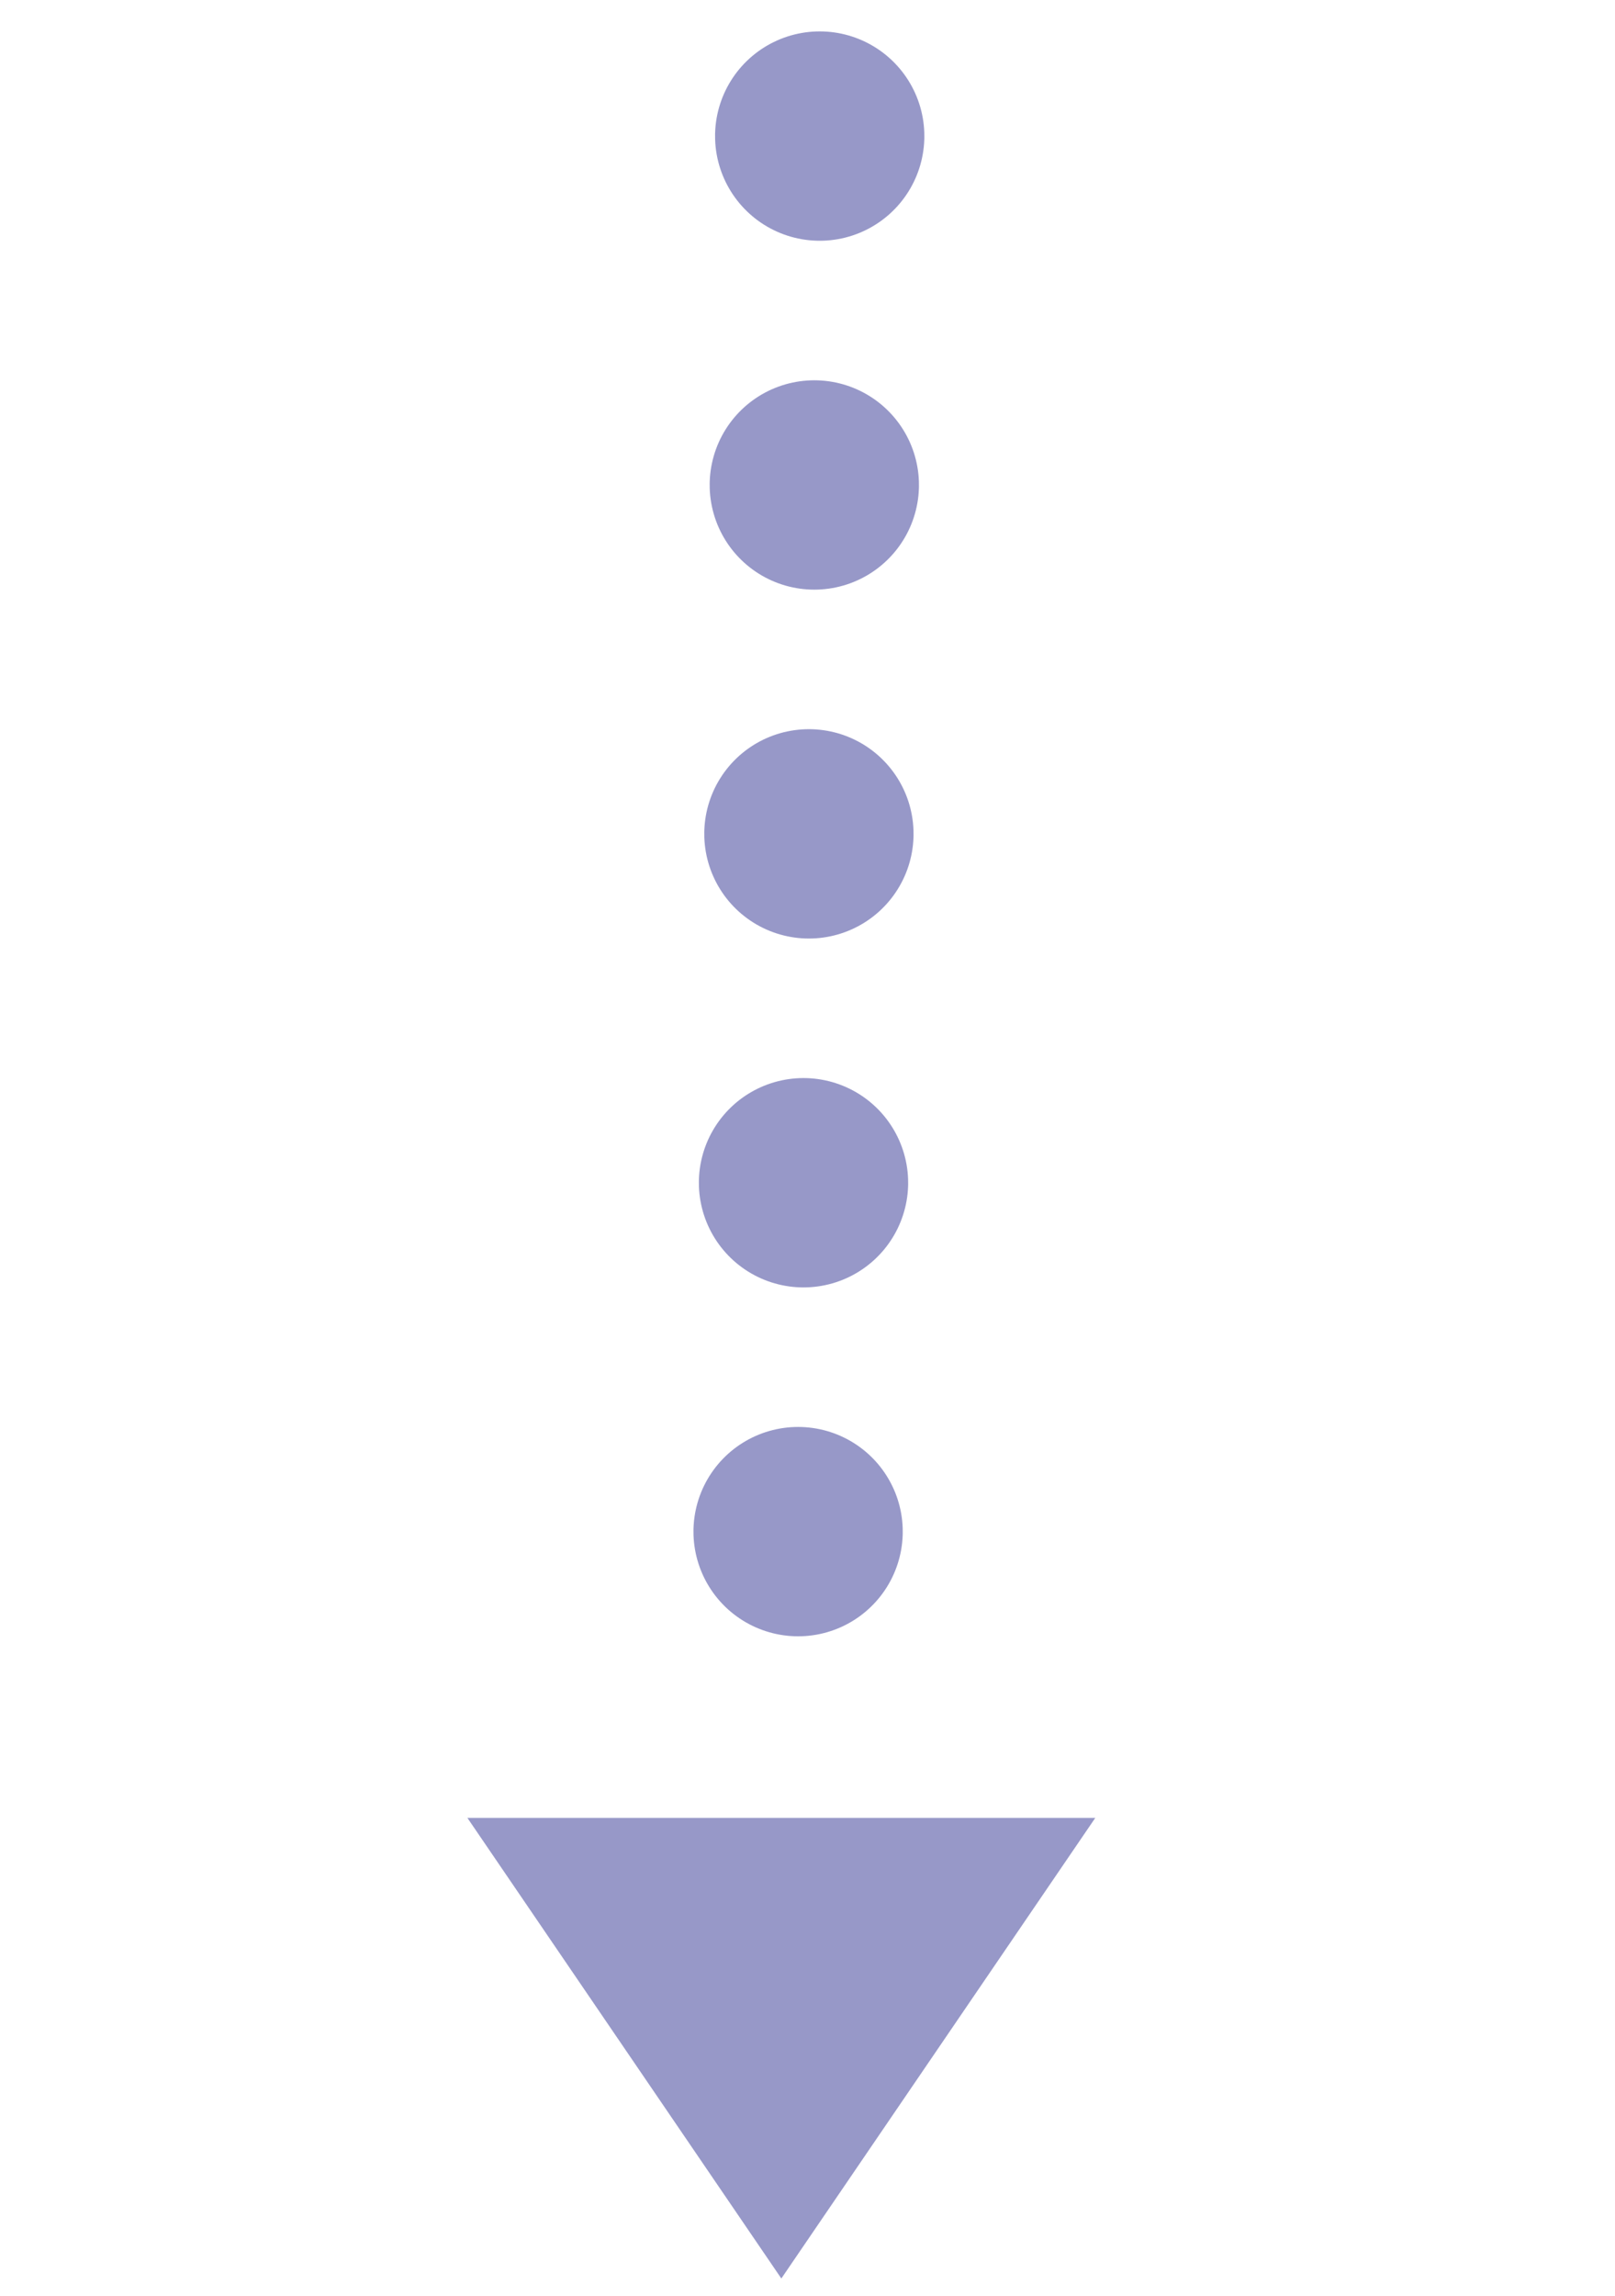
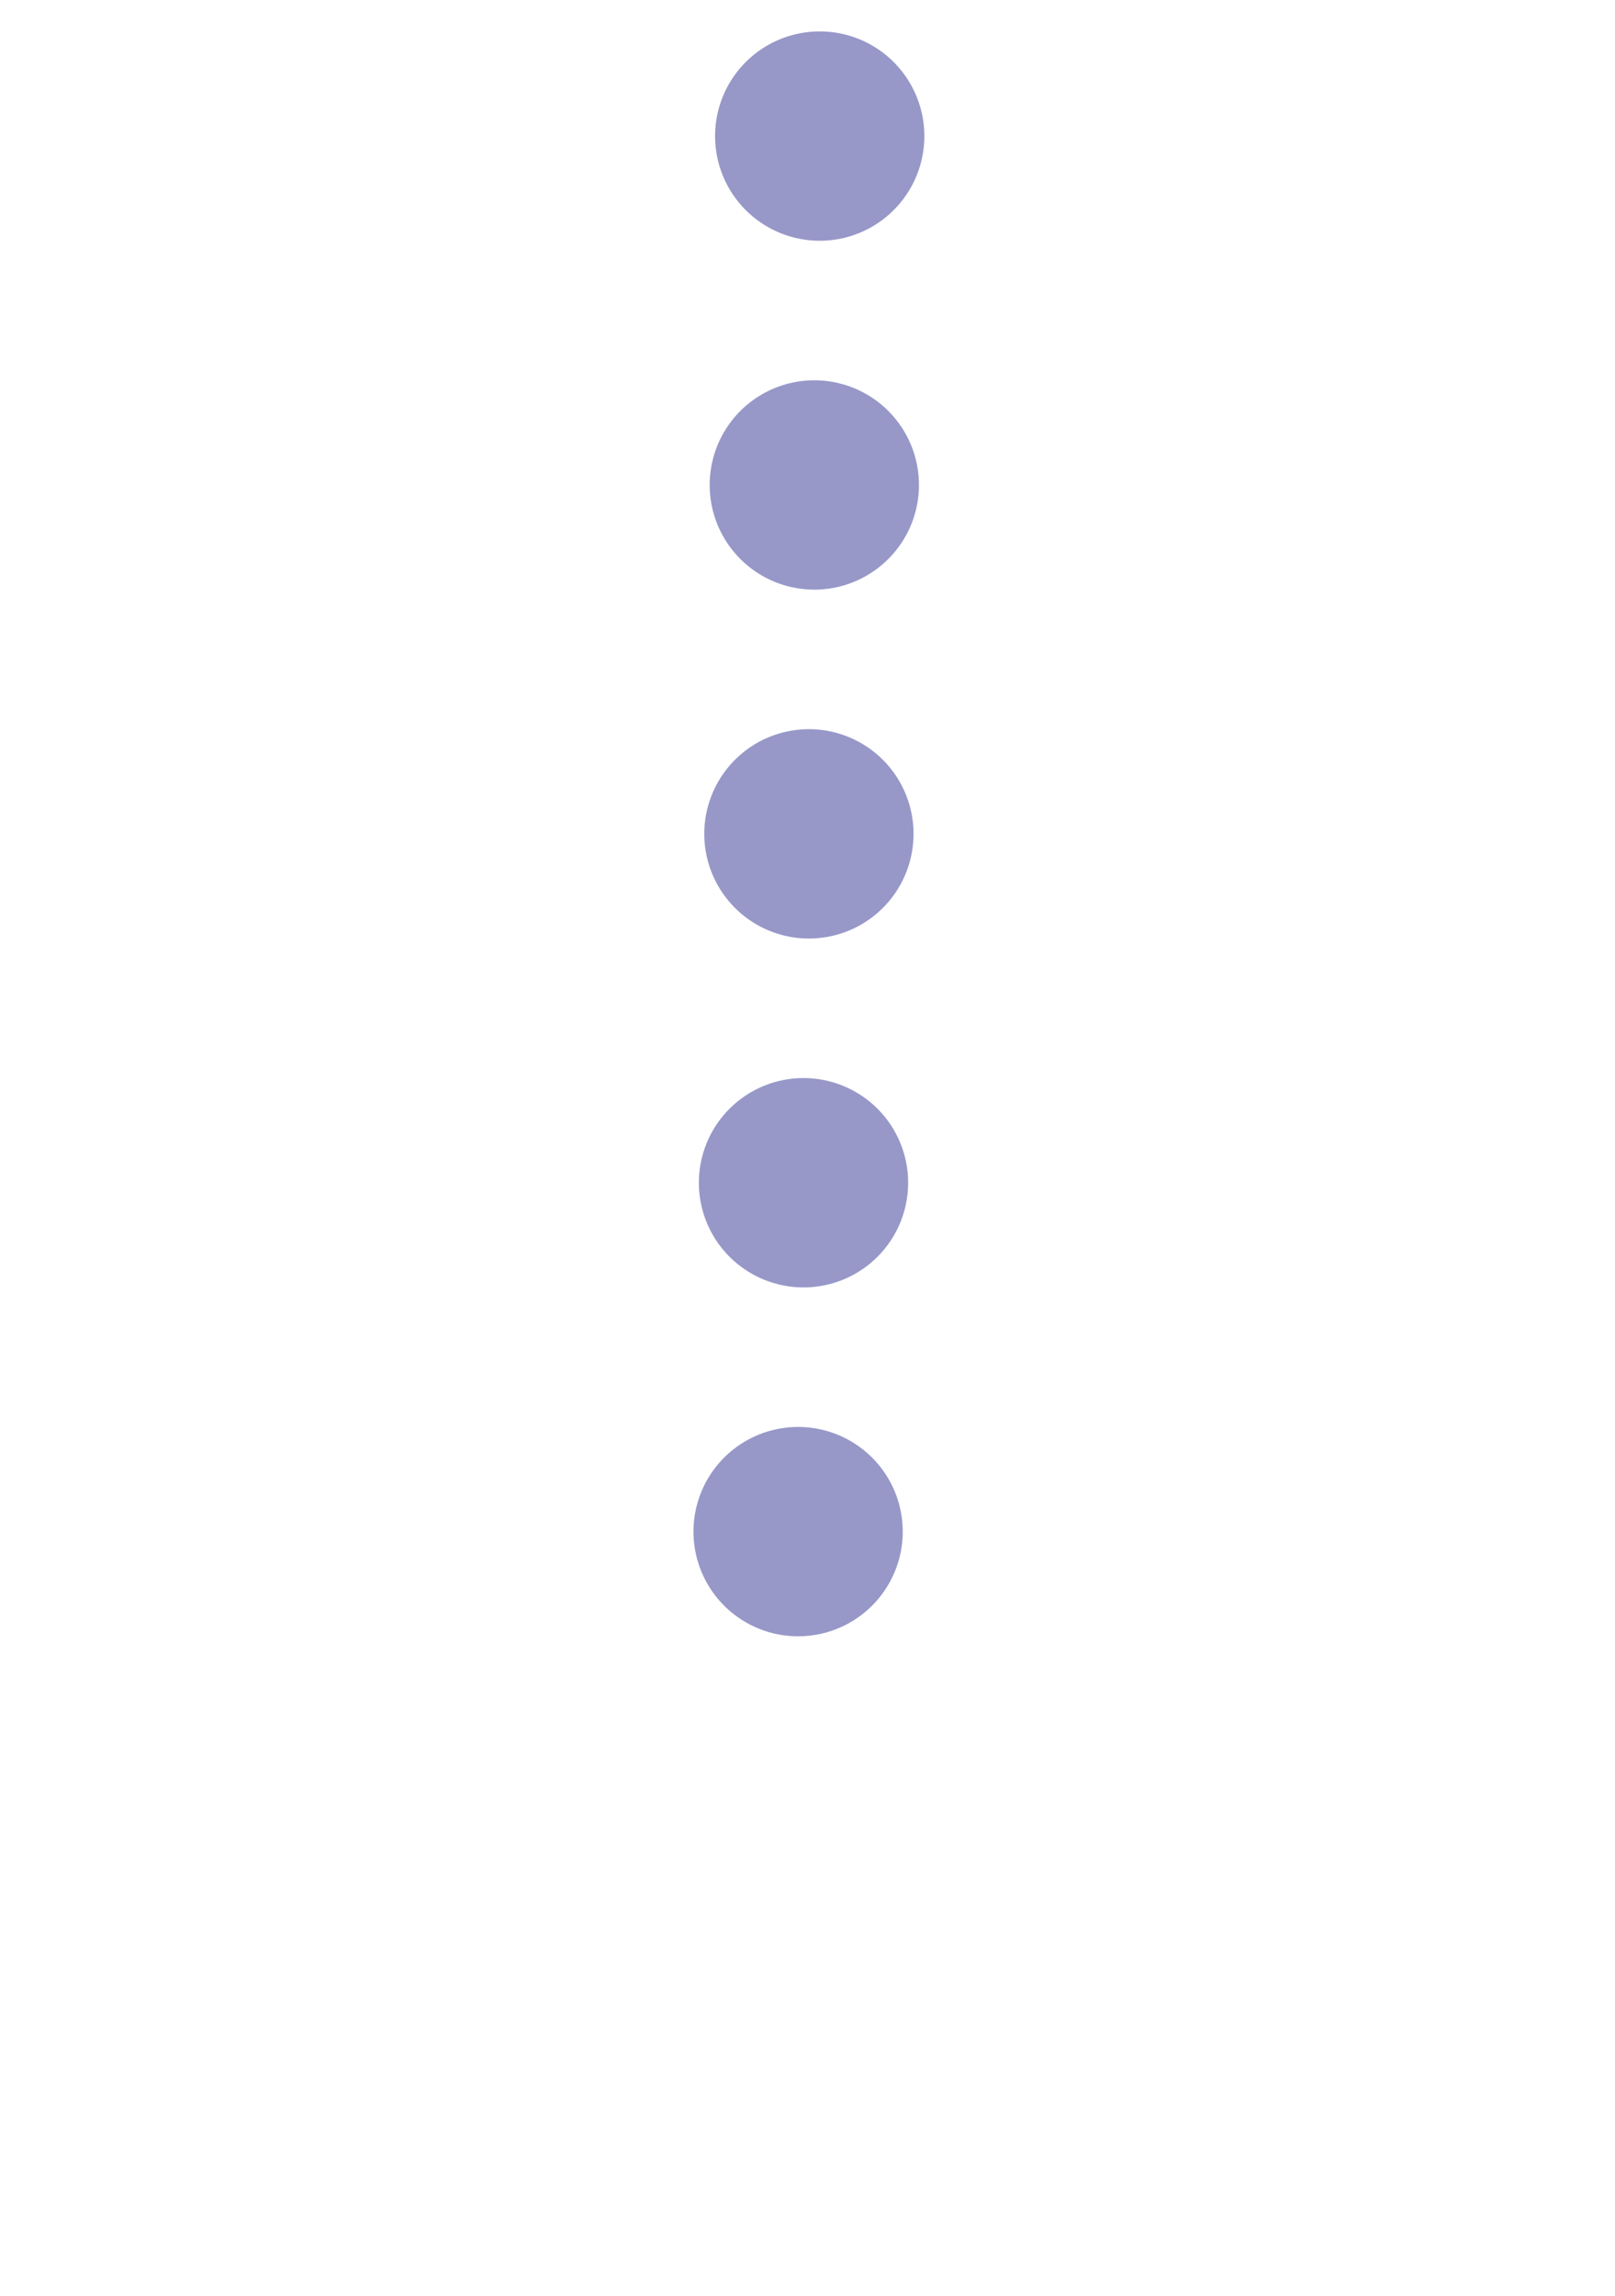
<svg xmlns="http://www.w3.org/2000/svg" viewBox="0 0 46.3 65.8">
  <path d="M23.5 3.9l-.7 45.2" fill="none" stroke="#9798c8" stroke-width="6" stroke-linecap="round" stroke-dasharray="0,10" />
-   <path d="M31.4 52.1l-9 13.2-9-13.2h18z" fill="#9798c8" />
</svg>